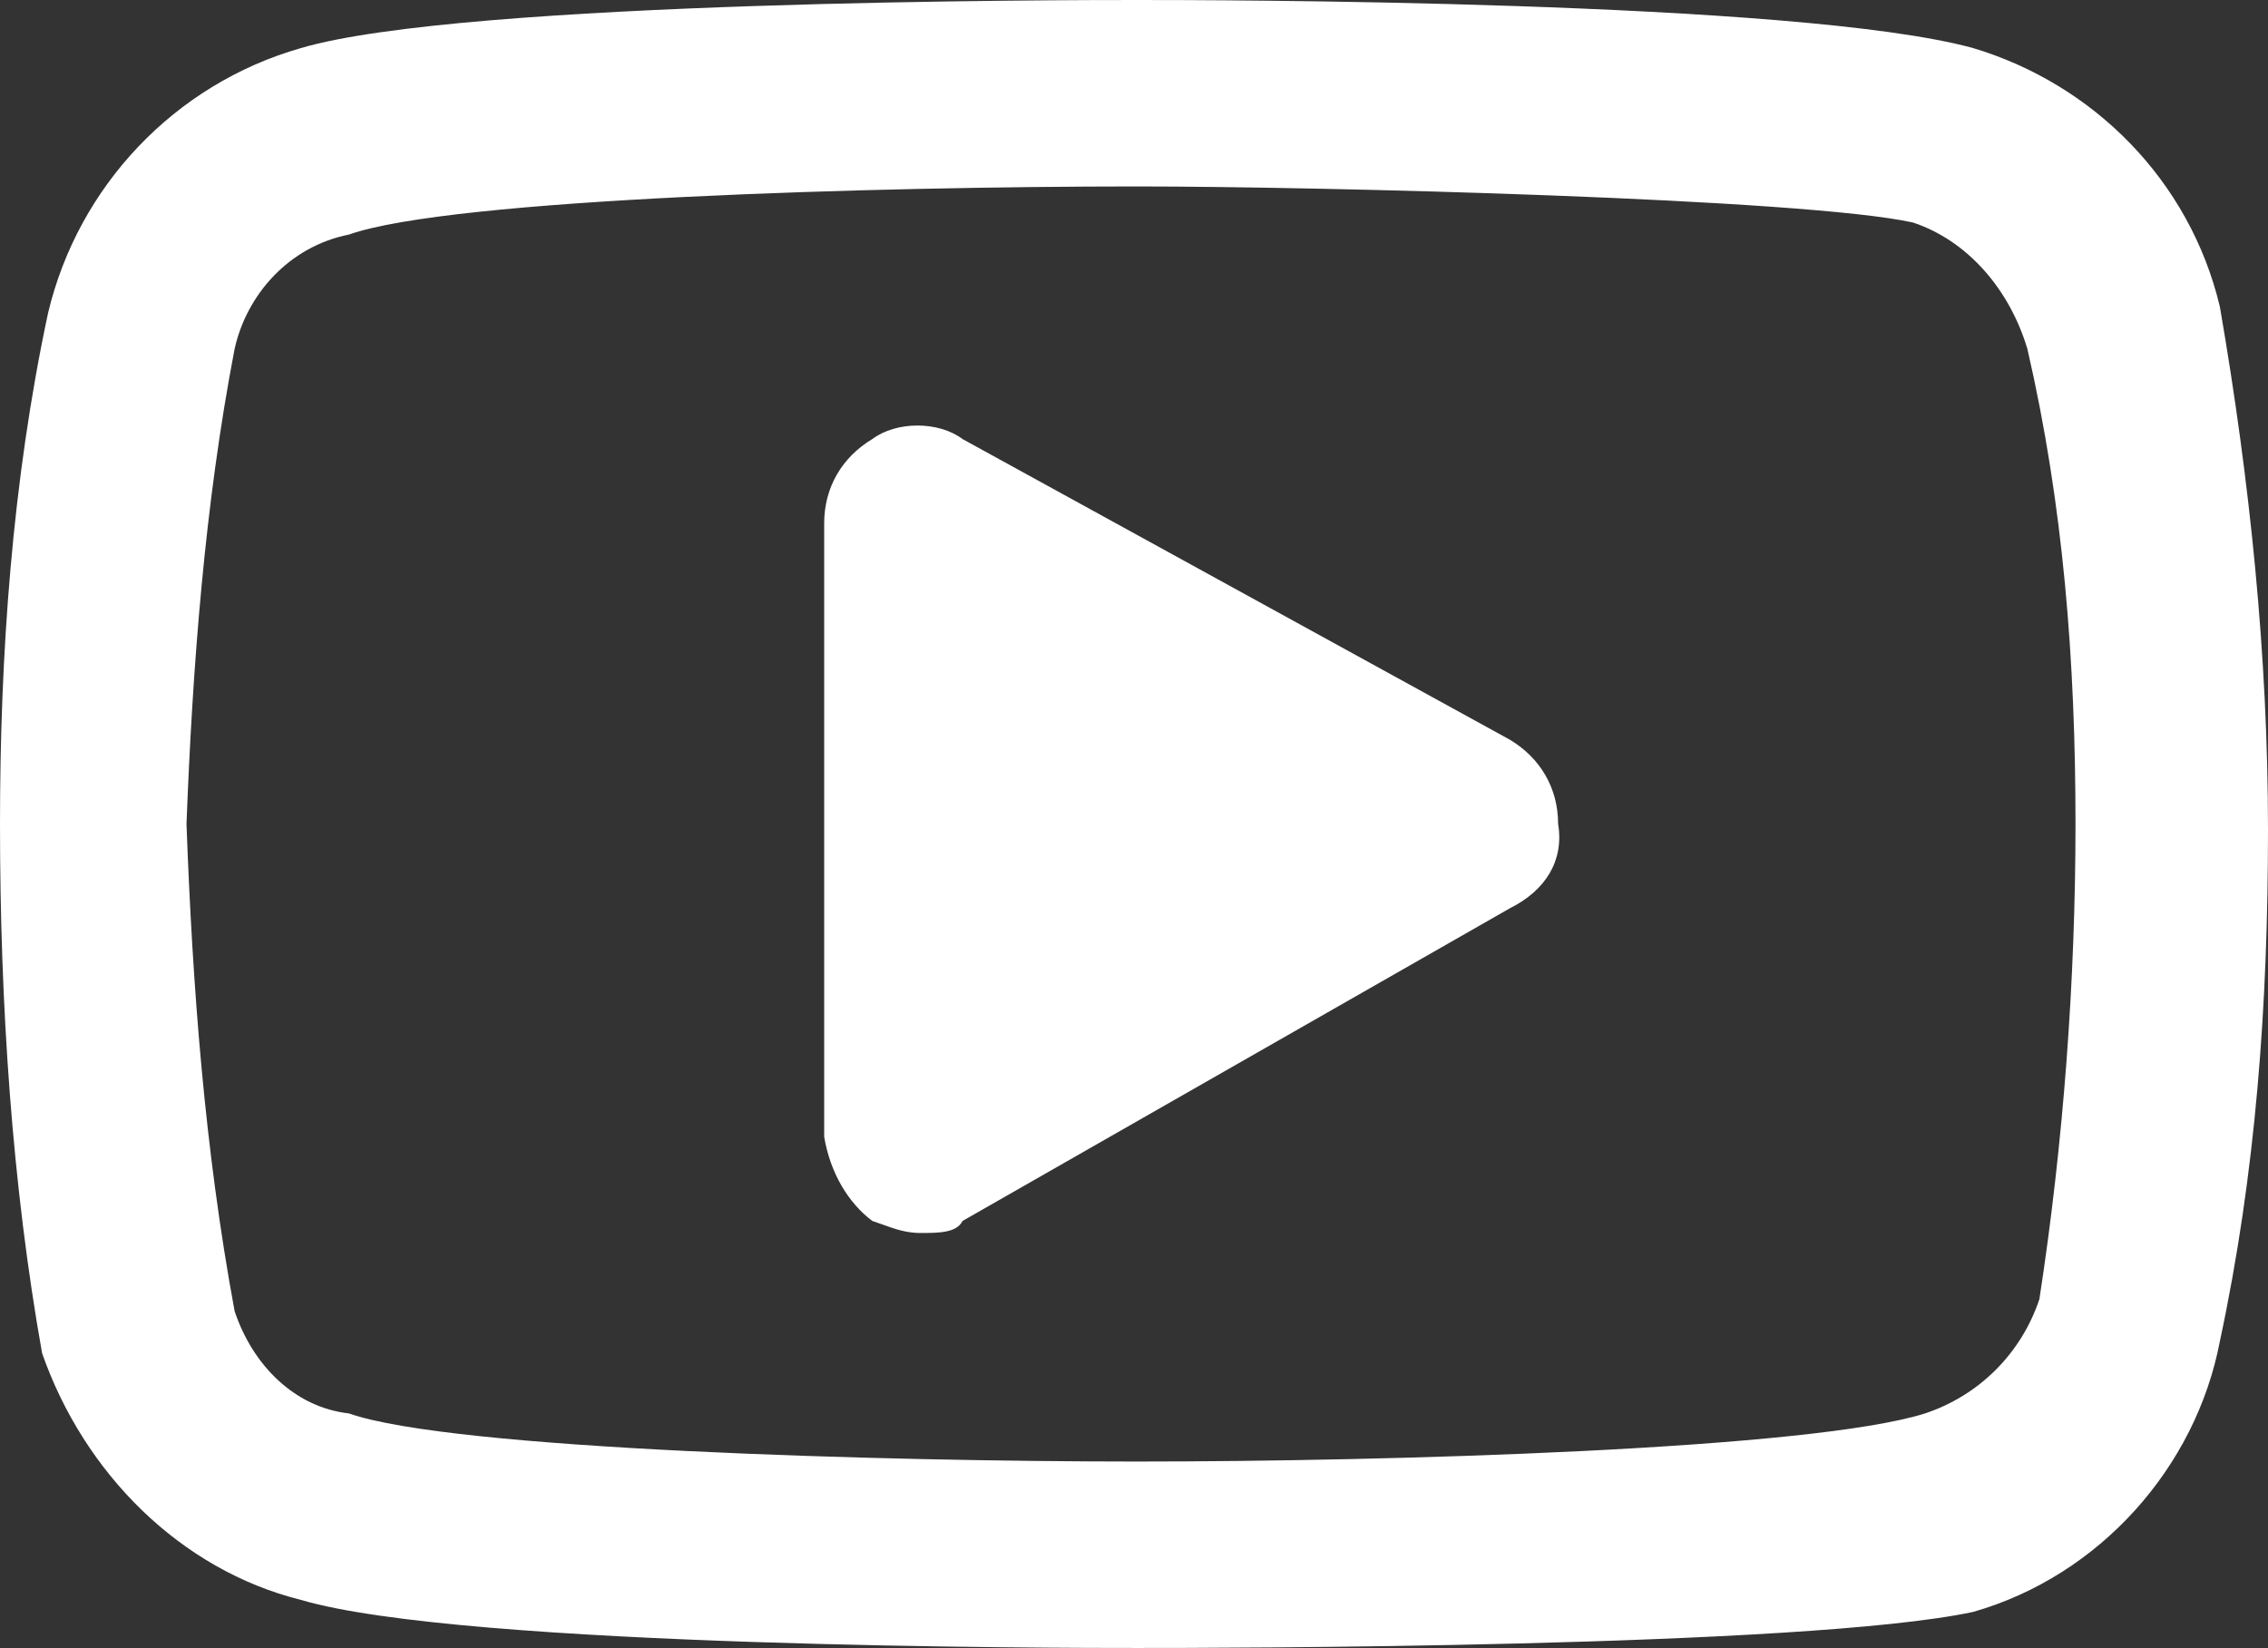
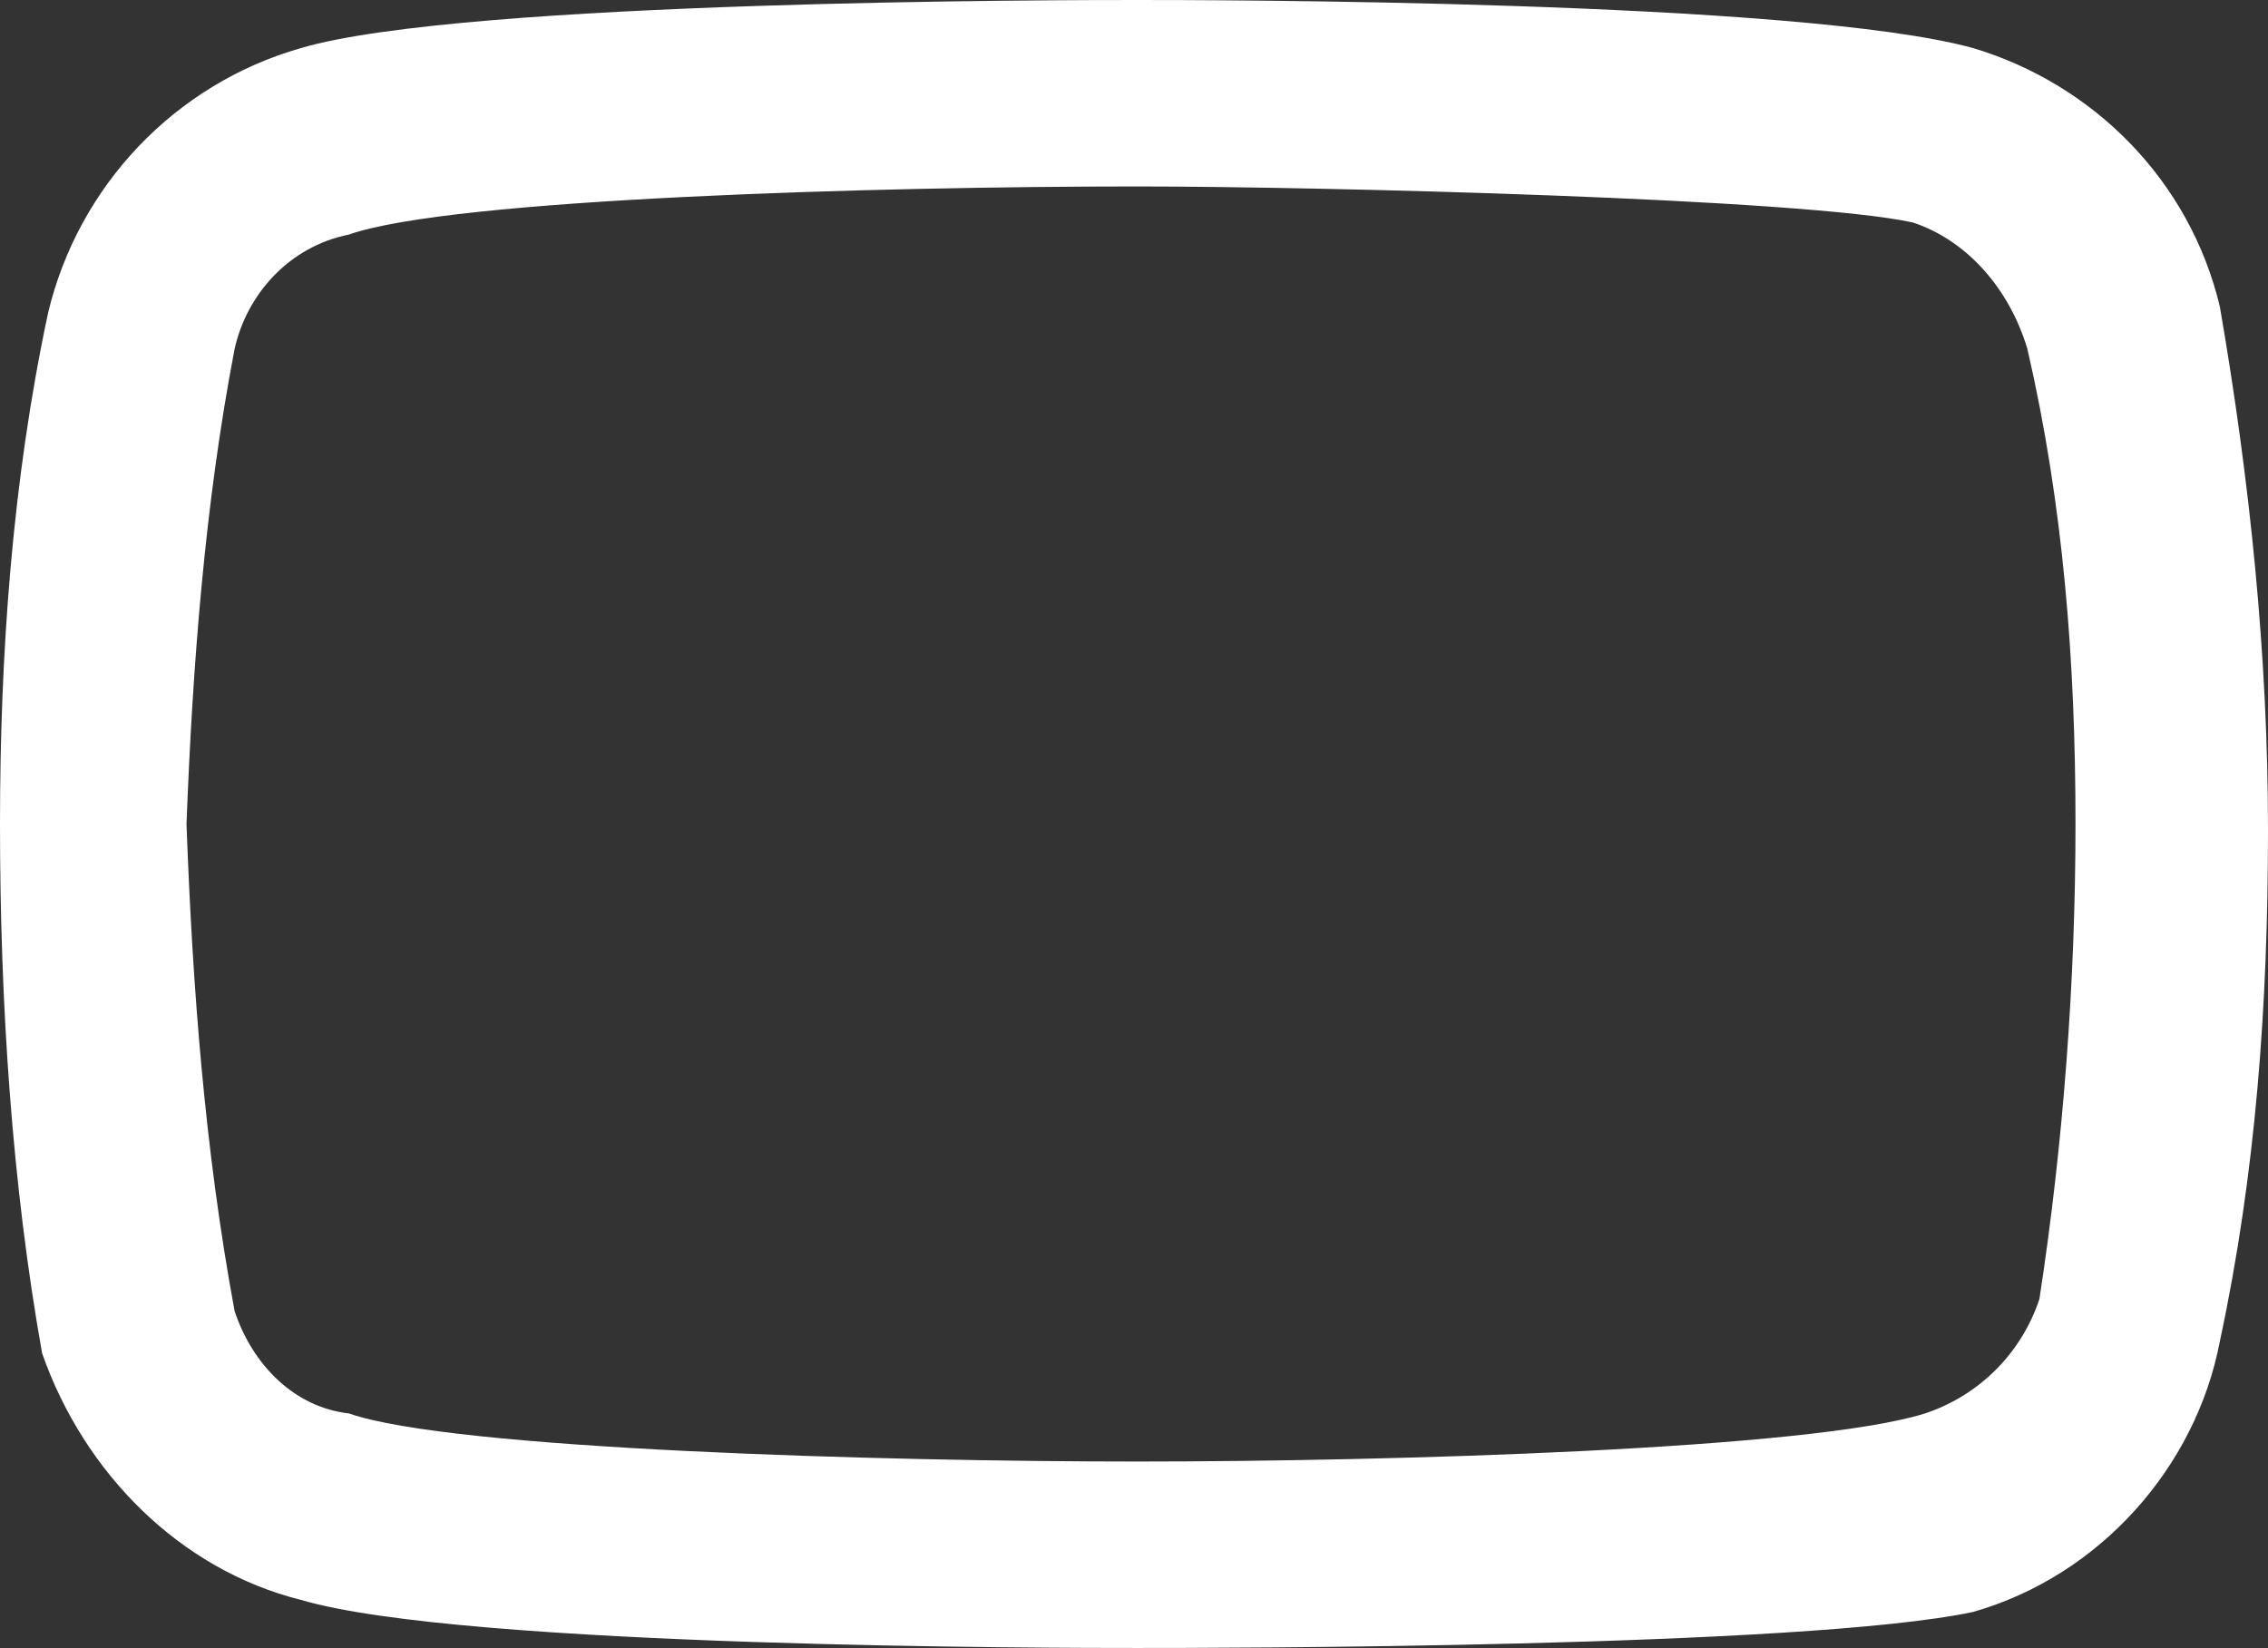
<svg xmlns="http://www.w3.org/2000/svg" id="Слой_1" x="0px" y="0px" viewBox="0 0 37.7 27.4" style="enable-background:new 0 0 37.7 27.4;" xml:space="preserve">
  <rect x="0" y="0" width="37.7" height="27.4" fill="#333333" stroke="none" />
  <style type="text/css"> .st0{fill:#FFFFFF;} </style>
  <path class="st0" d="M18.9,3.1c-4.3,0-11.4,0.2-13.1,0.8c-1,0.2-1.7,1-1.9,1.9c-0.5,2.6-0.7,5.3-0.8,7.9c0.1,2.7,0.3,5.4,0.8,8.1 c0.3,0.9,1,1.6,1.9,1.7c1.7,0.6,8.9,0.8,13.1,0.8s11.2-0.2,13.1-0.8c0.9-0.3,1.6-1,1.9-1.9c0.4-2.6,0.6-5.3,0.6-7.9 c0-2.7-0.2-5.3-0.8-7.9c-0.3-1-1-1.8-1.9-2.1C30,3.3,21.9,3.1,18.9,3.1z M18.9,27.4c-1.2,0-11.2,0-13.9-0.8c-2-0.5-3.6-2.1-4.3-4.1 C0.2,19.7,0,16.7,0,13.7C0,10.9,0.2,8,0.8,5.2C1.3,3.1,2.9,1.4,5,0.8C7.7,0,17.8,0,18.9,0s11,0,13.9,0.8c2,0.6,3.6,2.2,4.1,4.3l0,0 c0.5,2.9,0.8,5.8,0.8,8.7c0,2.9-0.2,5.7-0.8,8.5c-0.4,2.1-2,3.9-4.1,4.5C30,27.4,20.1,27.4,18.9,27.4z" />
-   <path class="st0" d="M15.3,20.5c-0.3,0-0.5-0.1-0.8-0.2c-0.4-0.3-0.7-0.8-0.8-1.4V8.7c0-0.6,0.3-1.1,0.8-1.4C14.9,7,15.6,7,16,7.3 l9.1,5c0.5,0.3,0.8,0.8,0.8,1.4c0.1,0.6-0.2,1.1-0.8,1.4L16,20.3C15.9,20.5,15.6,20.5,15.3,20.5z" />
</svg>